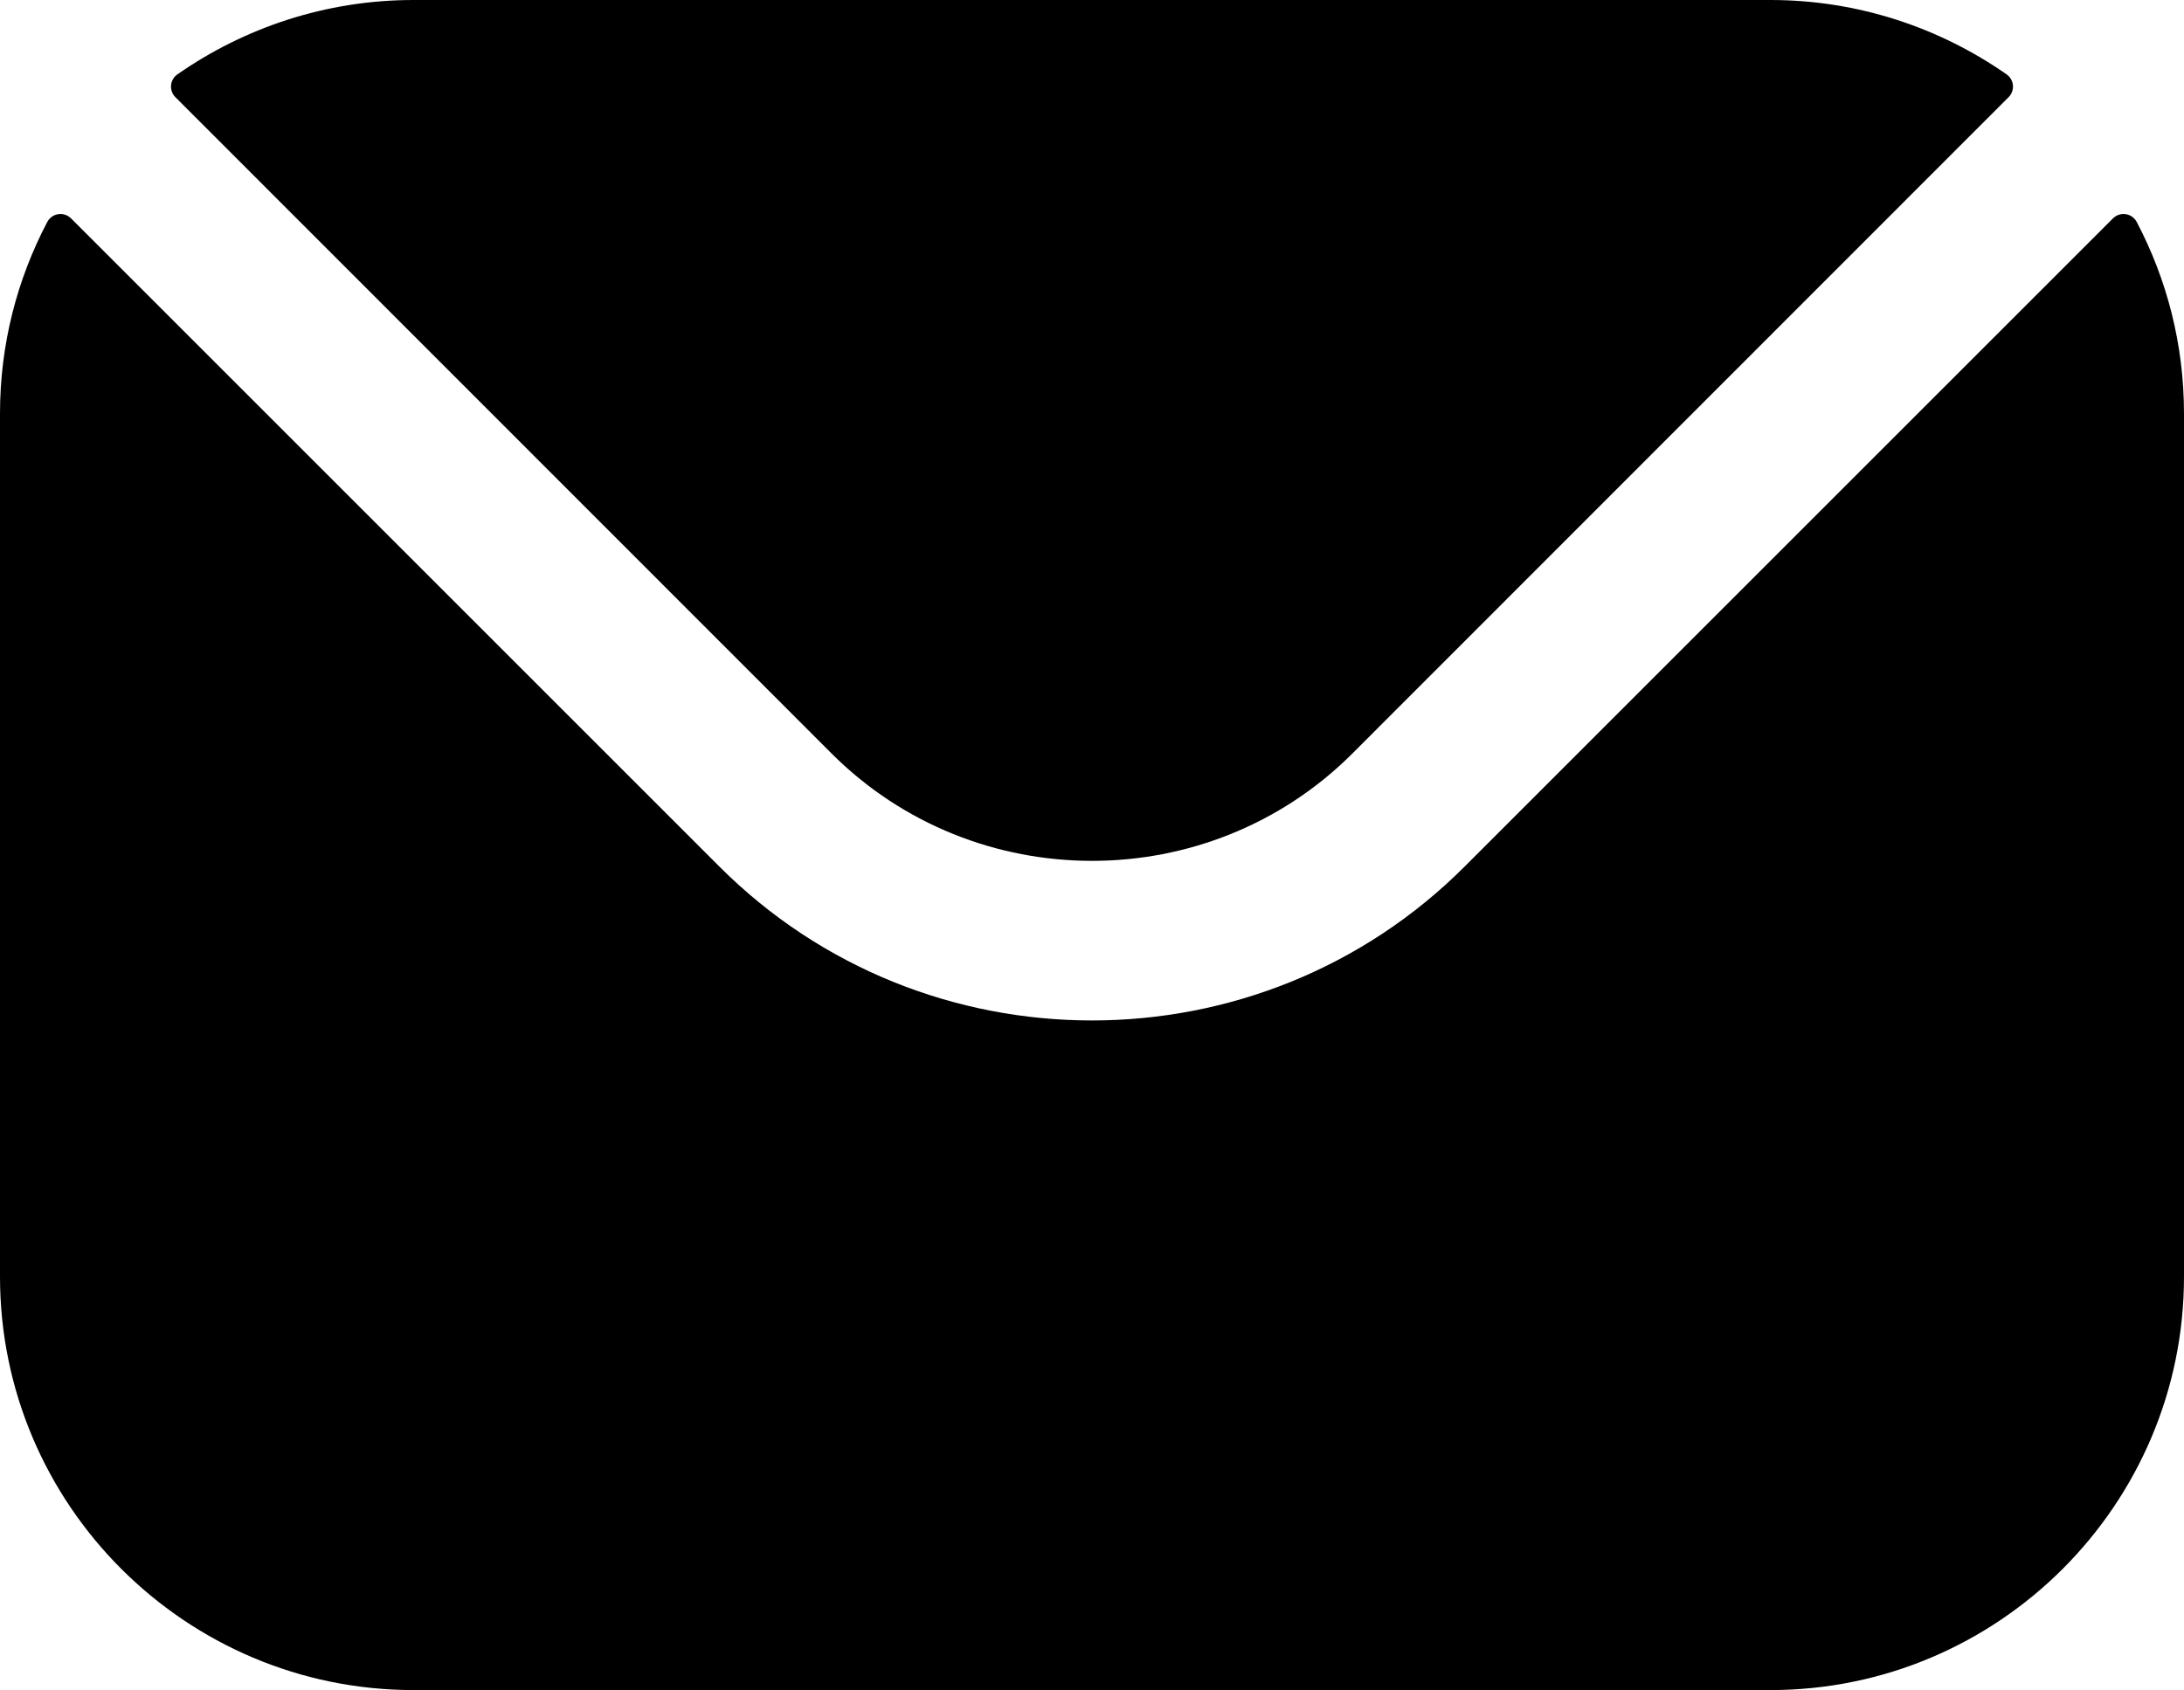
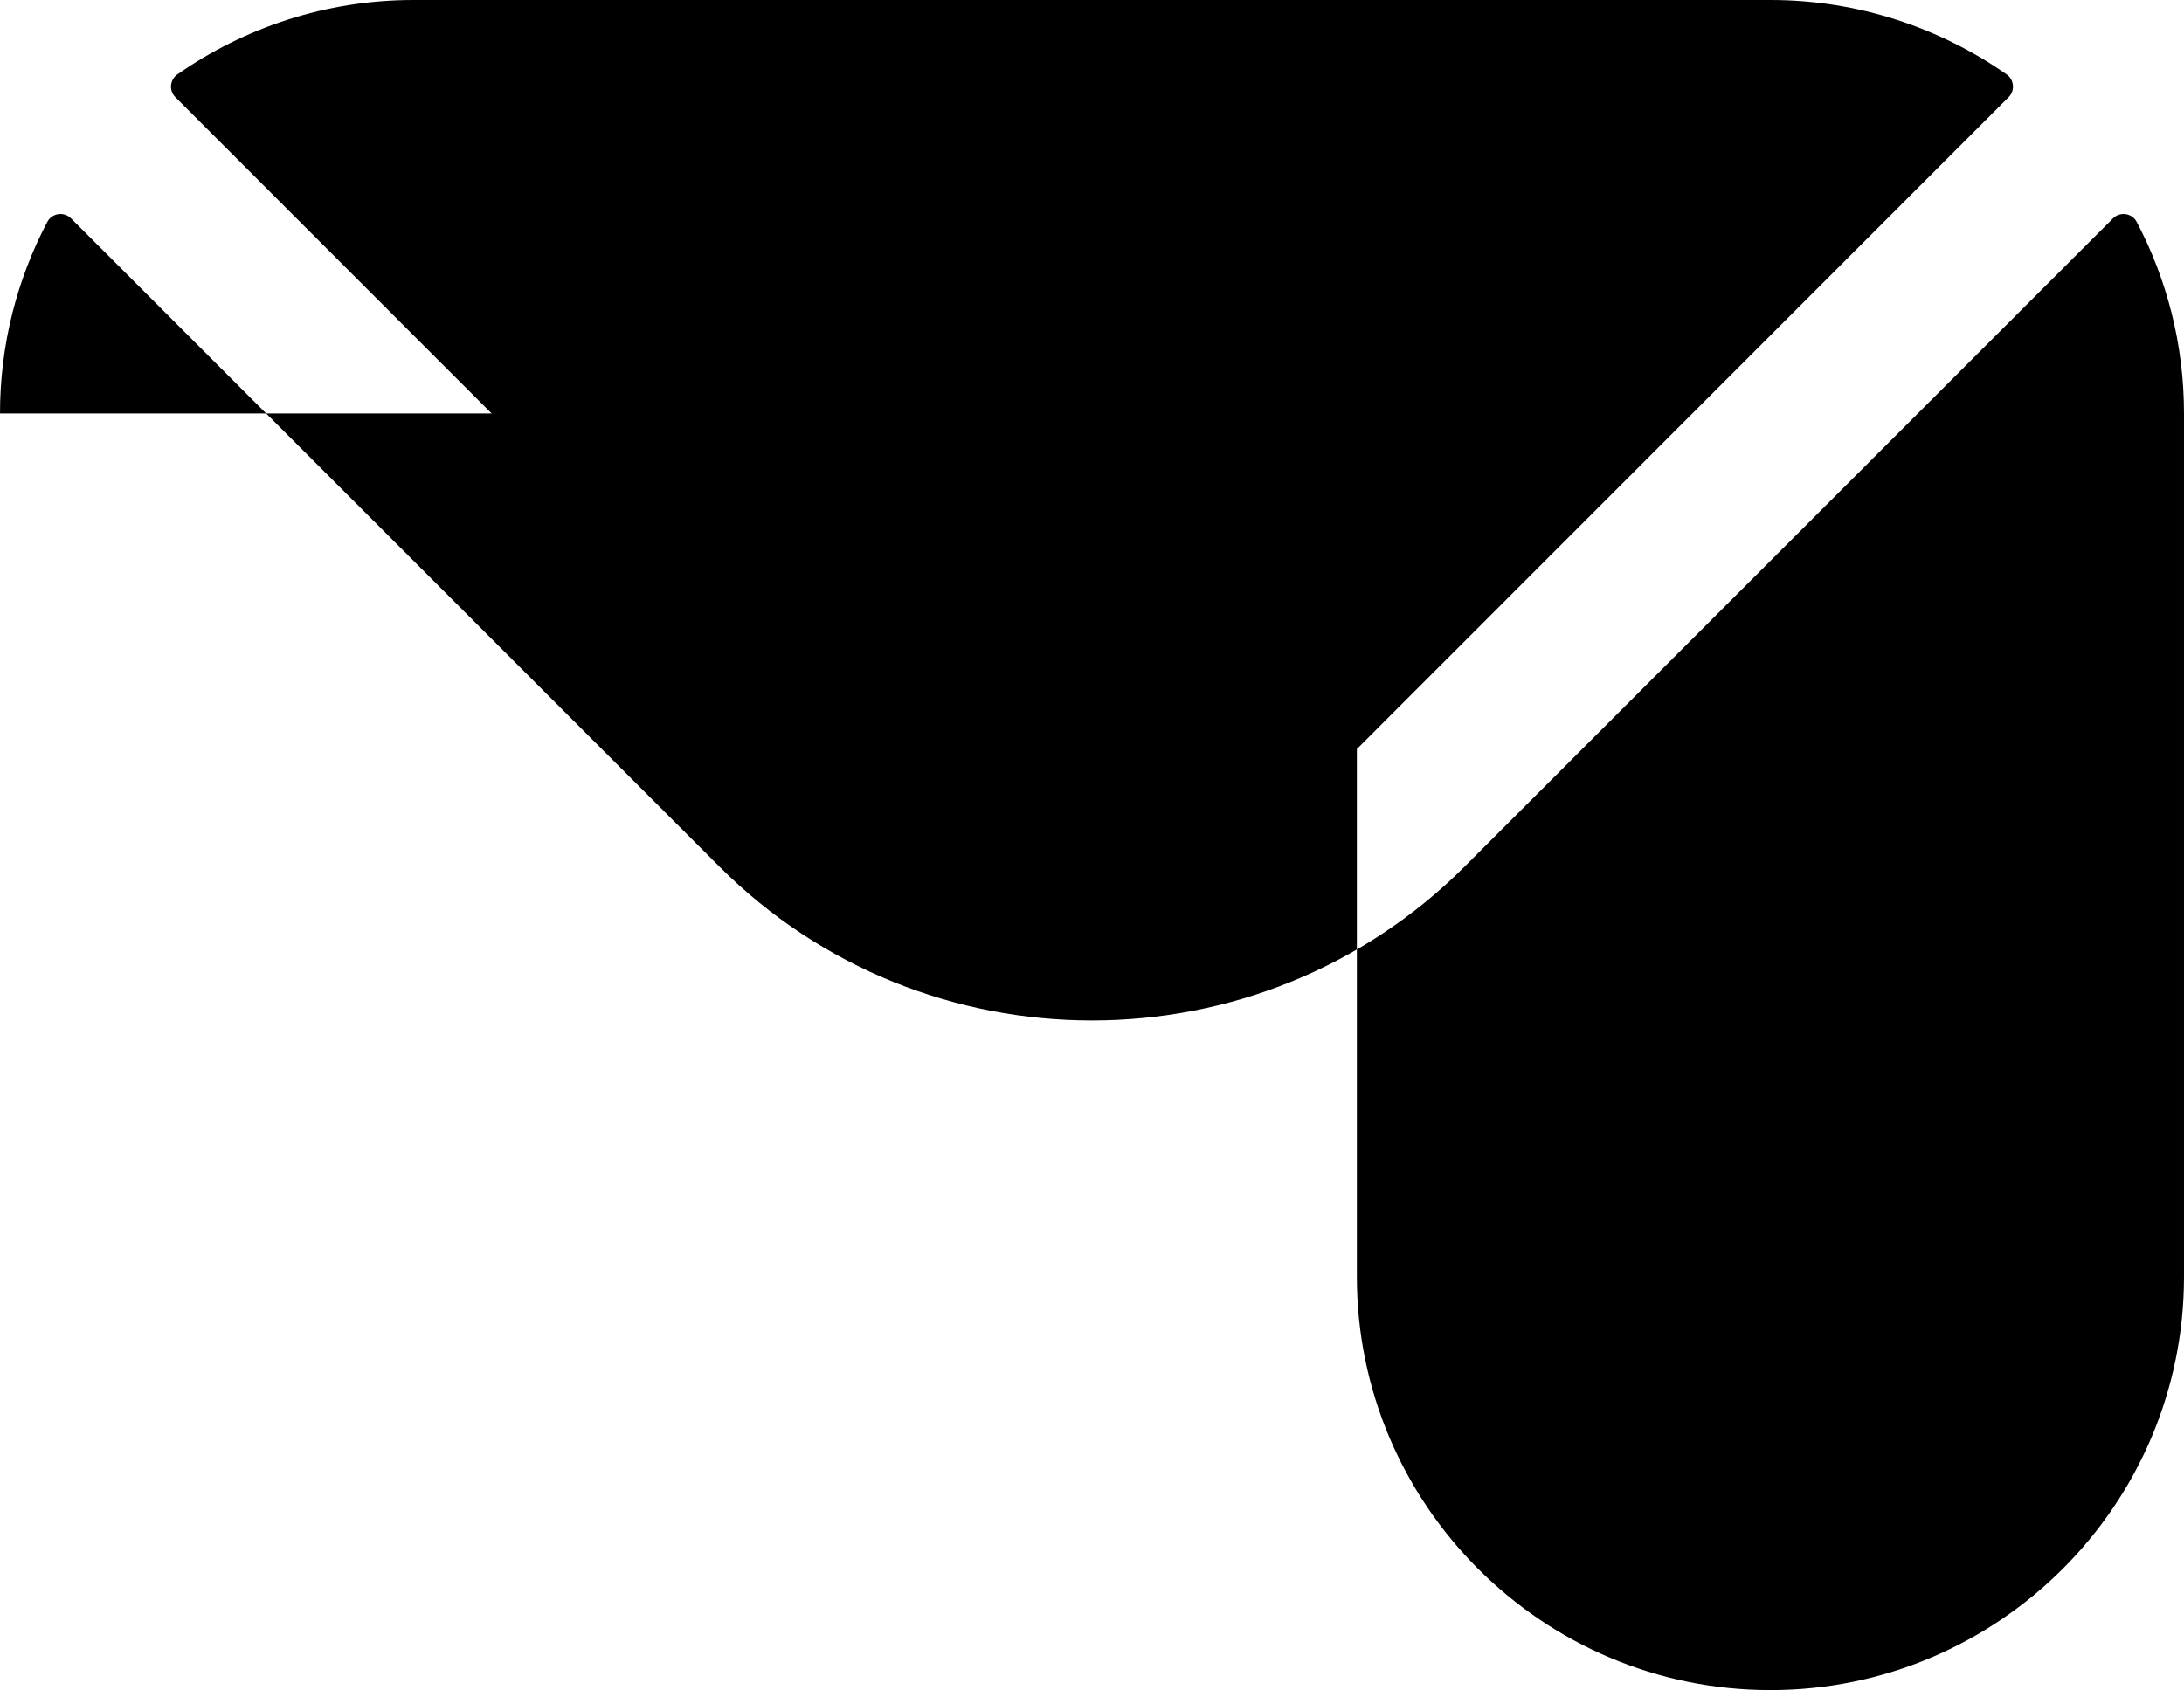
<svg xmlns="http://www.w3.org/2000/svg" version="1.1" id="Layer_1" x="0px" y="0px" width="460.244px" height="356.244px" viewBox="25.879 77.878 460.244 356.244" style="enable-background:new 25.879 77.878 460.244 356.244;" xml:space="preserve">
  <g>
-     <path d="M62.843,98.364l138.32,138.38c30.168,30.109,79.481,30.136,109.675,0l138.32-138.38c1.393-1.393,1.189-3.688-0.426-4.814   c-14.108-9.839-31.273-15.672-49.764-15.672H113.033c-18.491,0-35.656,5.834-49.764,15.672   C61.653,94.677,61.45,96.971,62.843,98.364L62.843,98.364z M25.879,165.031c0-14.54,3.605-28.278,9.955-40.353   c0.993-1.889,3.51-2.271,5.019-0.762l136.569,136.568c43.247,43.311,113.885,43.336,157.158,0l136.569-136.568   c1.509-1.509,4.025-1.127,5.019,0.762c6.349,12.075,9.955,25.814,9.955,40.353v181.937c0,48.093-39.121,87.154-87.154,87.154   H113.033c-48.032,0-87.154-39.062-87.154-87.154V165.031z" />
+     <path d="M62.843,98.364l138.32,138.38c30.168,30.109,79.481,30.136,109.675,0l138.32-138.38c1.393-1.393,1.189-3.688-0.426-4.814   c-14.108-9.839-31.273-15.672-49.764-15.672H113.033c-18.491,0-35.656,5.834-49.764,15.672   C61.653,94.677,61.45,96.971,62.843,98.364L62.843,98.364z M25.879,165.031c0-14.54,3.605-28.278,9.955-40.353   c0.993-1.889,3.51-2.271,5.019-0.762l136.569,136.568c43.247,43.311,113.885,43.336,157.158,0l136.569-136.568   c1.509-1.509,4.025-1.127,5.019,0.762c6.349,12.075,9.955,25.814,9.955,40.353v181.937c0,48.093-39.121,87.154-87.154,87.154   c-48.032,0-87.154-39.062-87.154-87.154V165.031z" />
  </g>
</svg>